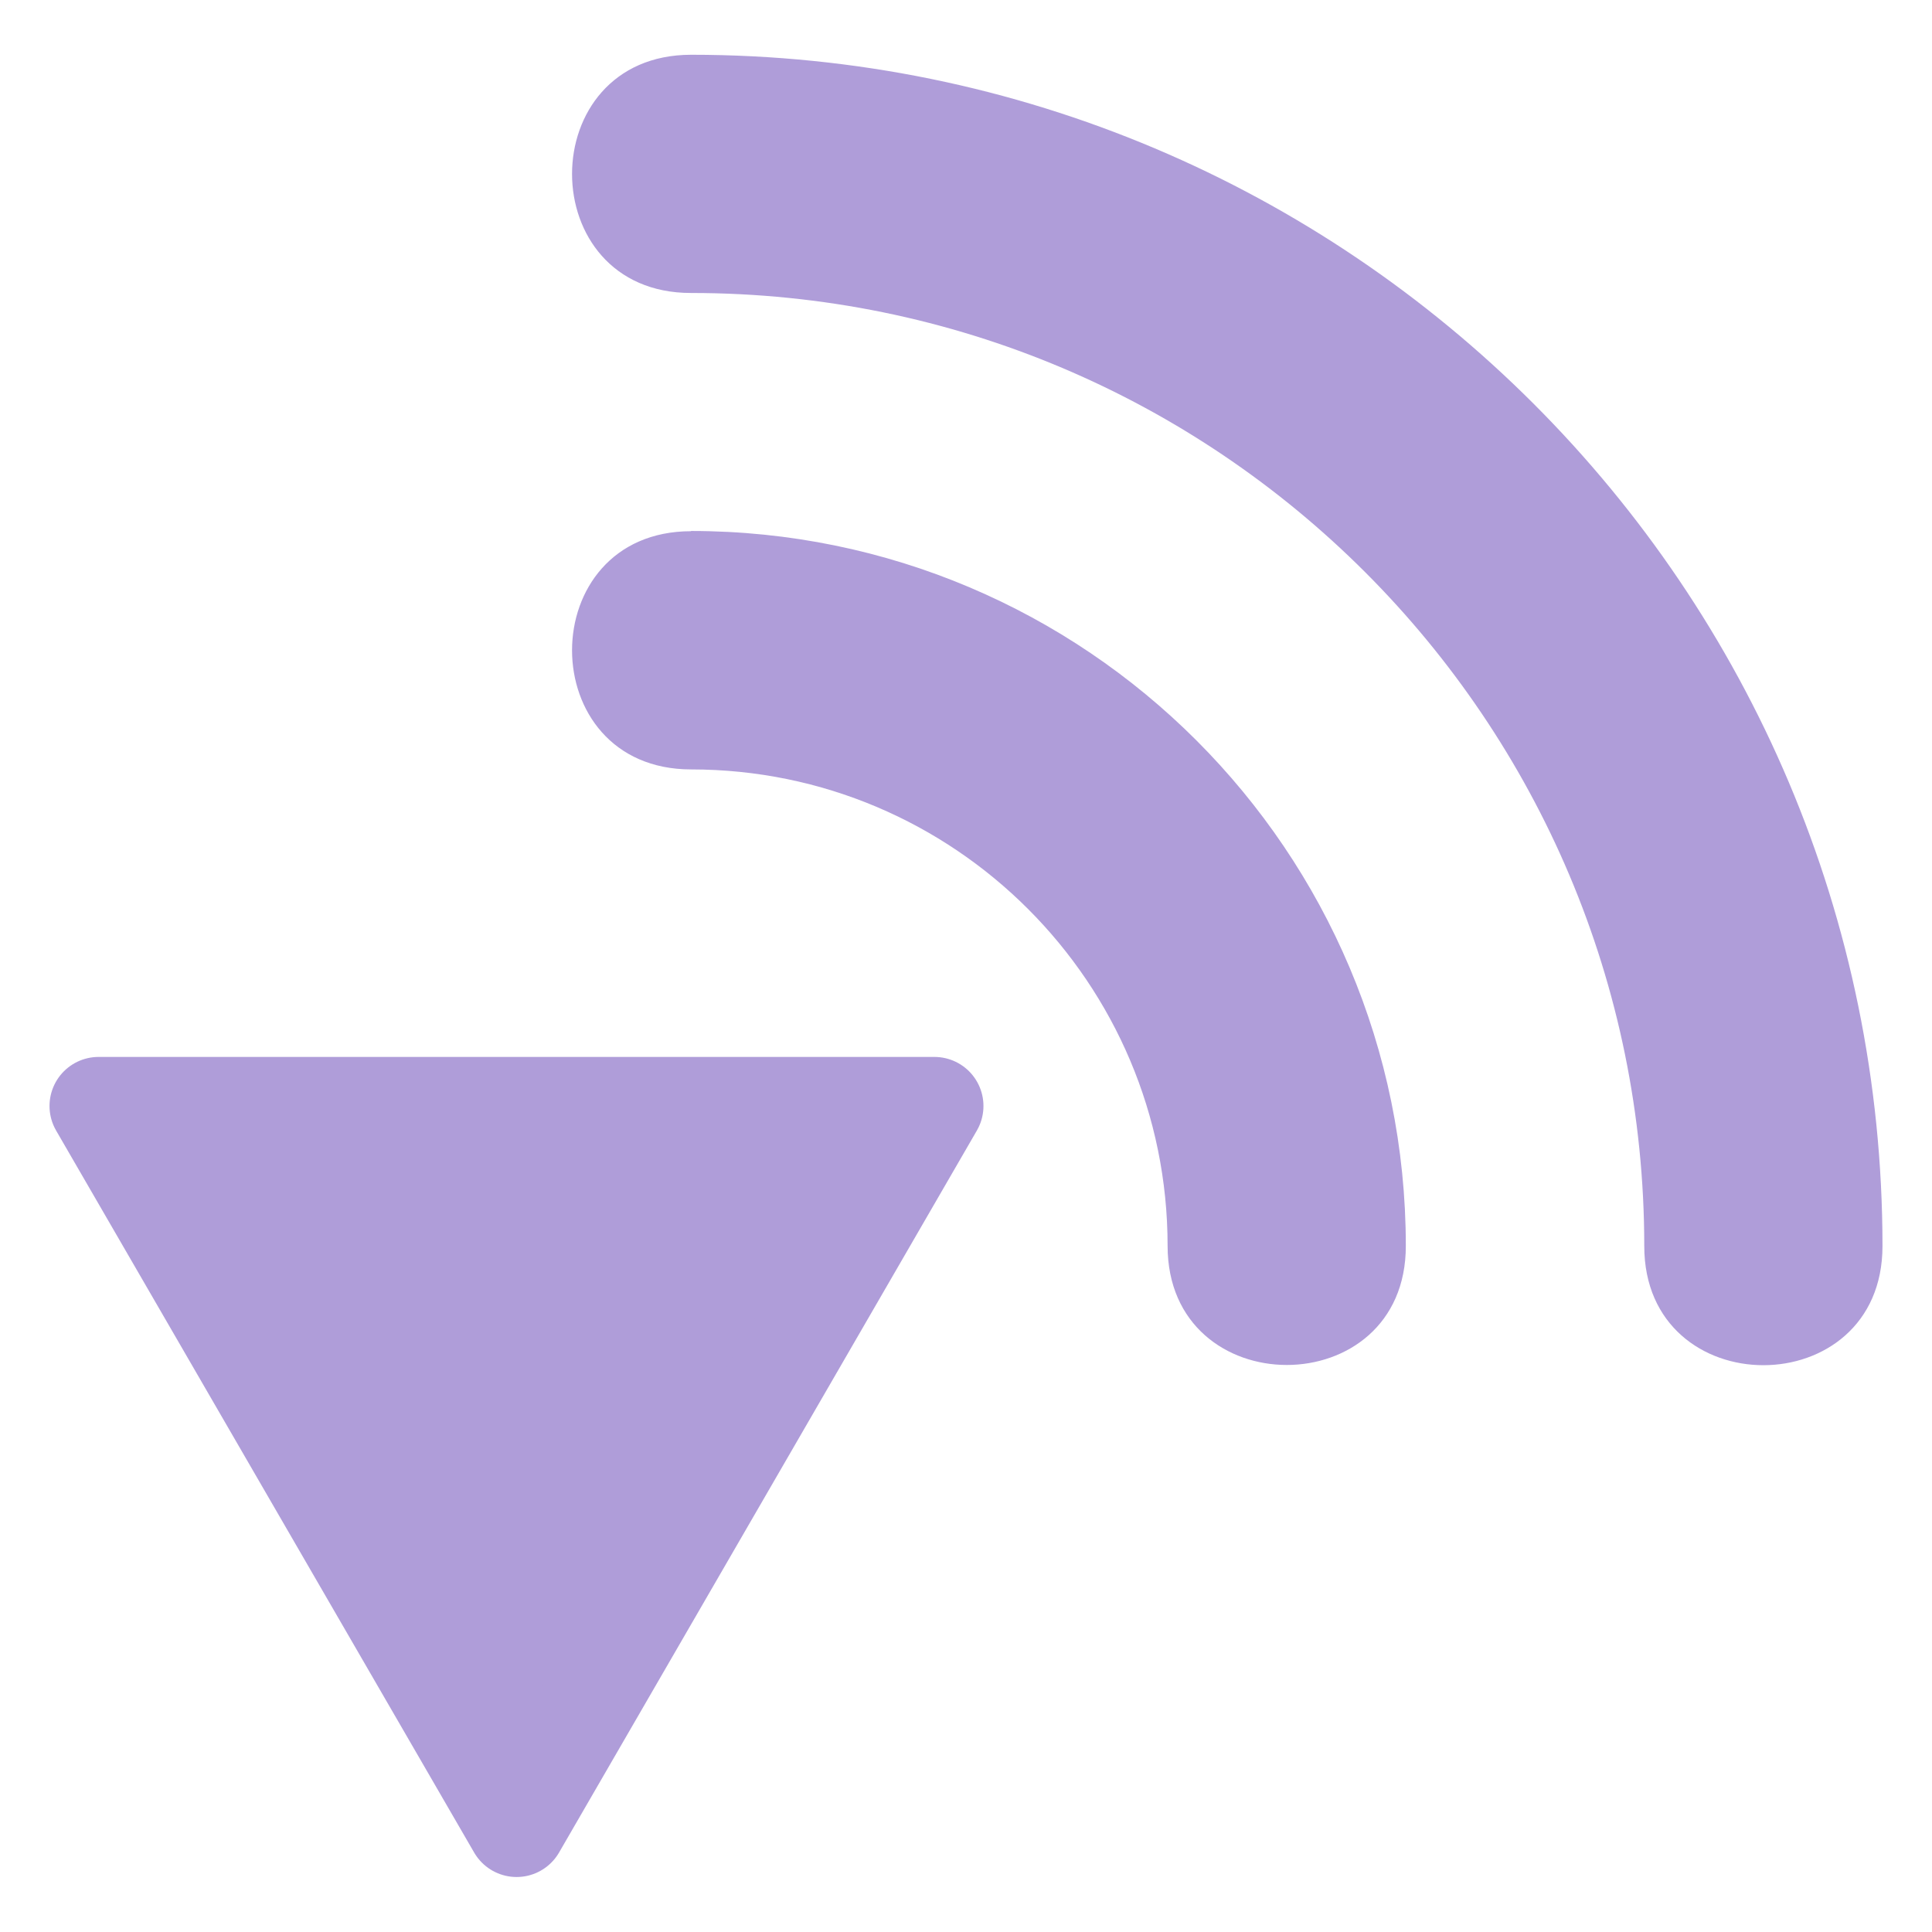
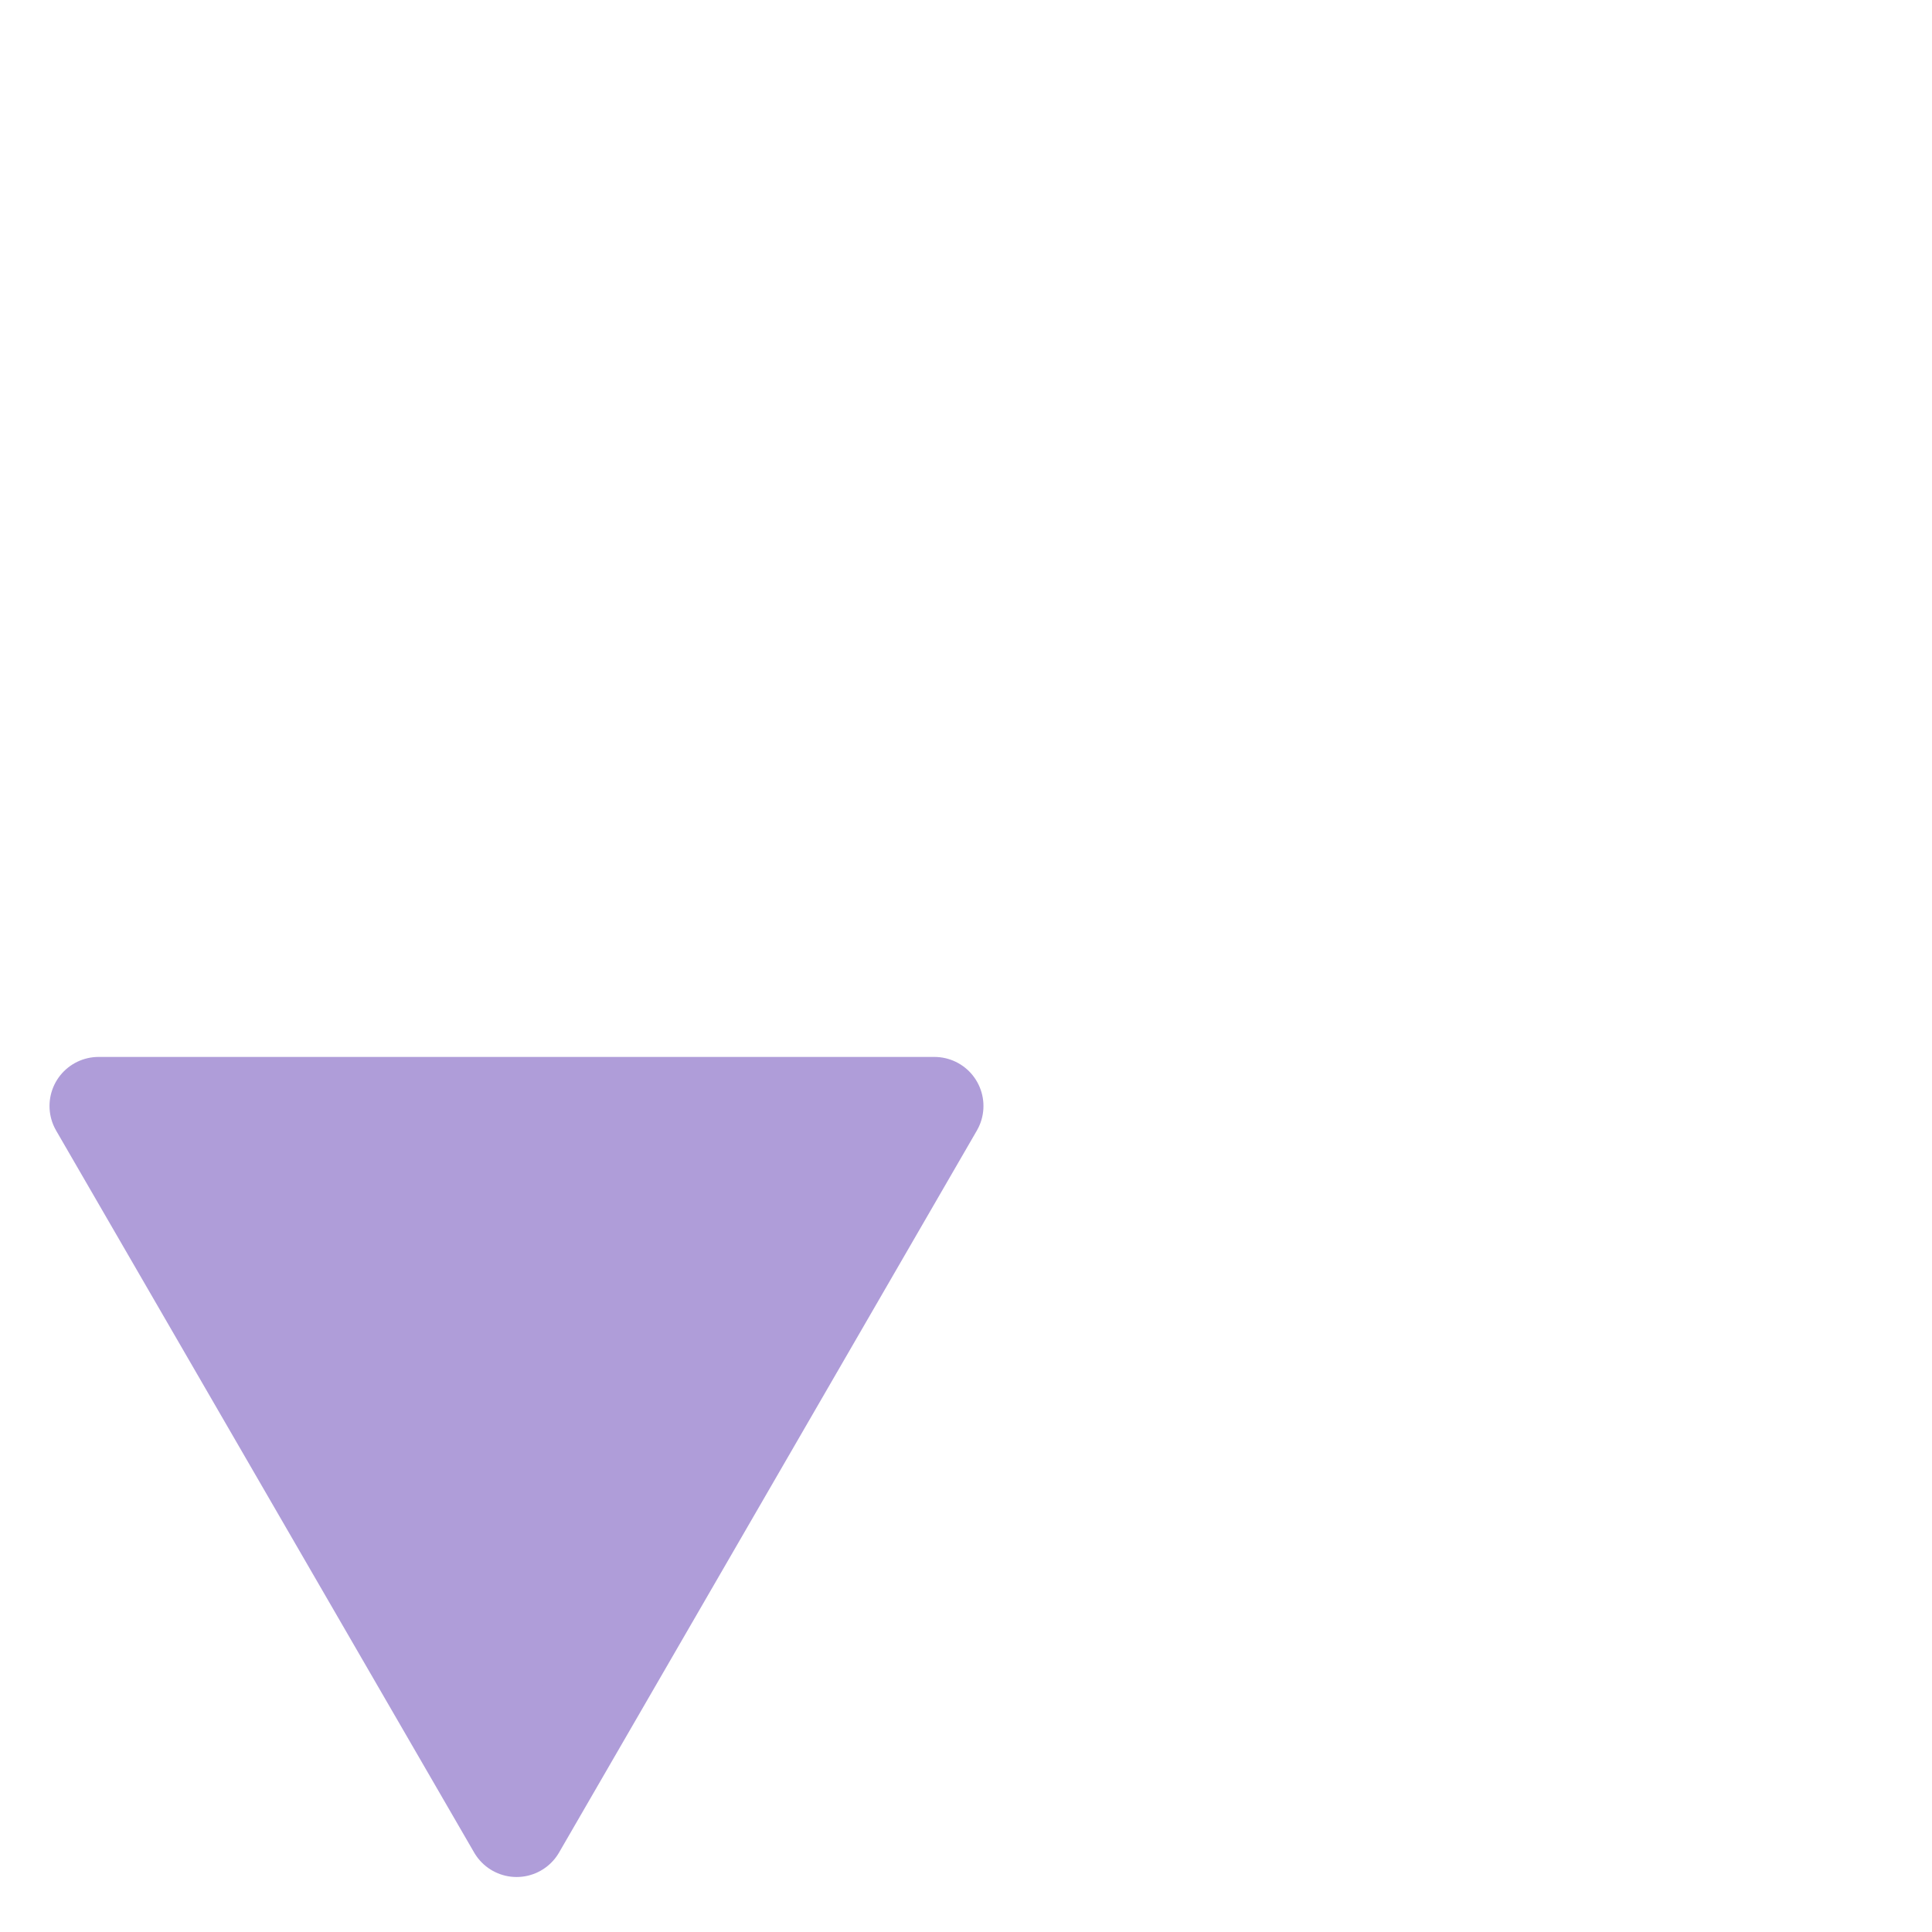
<svg xmlns="http://www.w3.org/2000/svg" height="32" viewBox="0 0 8.467 8.467" width="32">
  <g fill="#af9dd9">
-     <path d="m3.029.24c-.696 0-.696 1.045 0 1.044 2.307 0 4.177 1.87 4.177 4.177 0 .696 1.044.696 1.044 0 0-2.884-2.338-5.221-5.221-5.221zm0 2.088c-.696 0-.696 1.044 0 1.044 1.153-0 2.088.935 2.088 2.088 0.0.696 1.045.696 1.044 0 0-1.73-1.403-3.133-3.133-3.133z" />
    <path d="m2.264 8.011-1.832-3.164h3.663z" stroke="#af9dd9" stroke-linecap="square" stroke-linejoin="round" stroke-width=".43" />
  </g>
</svg>